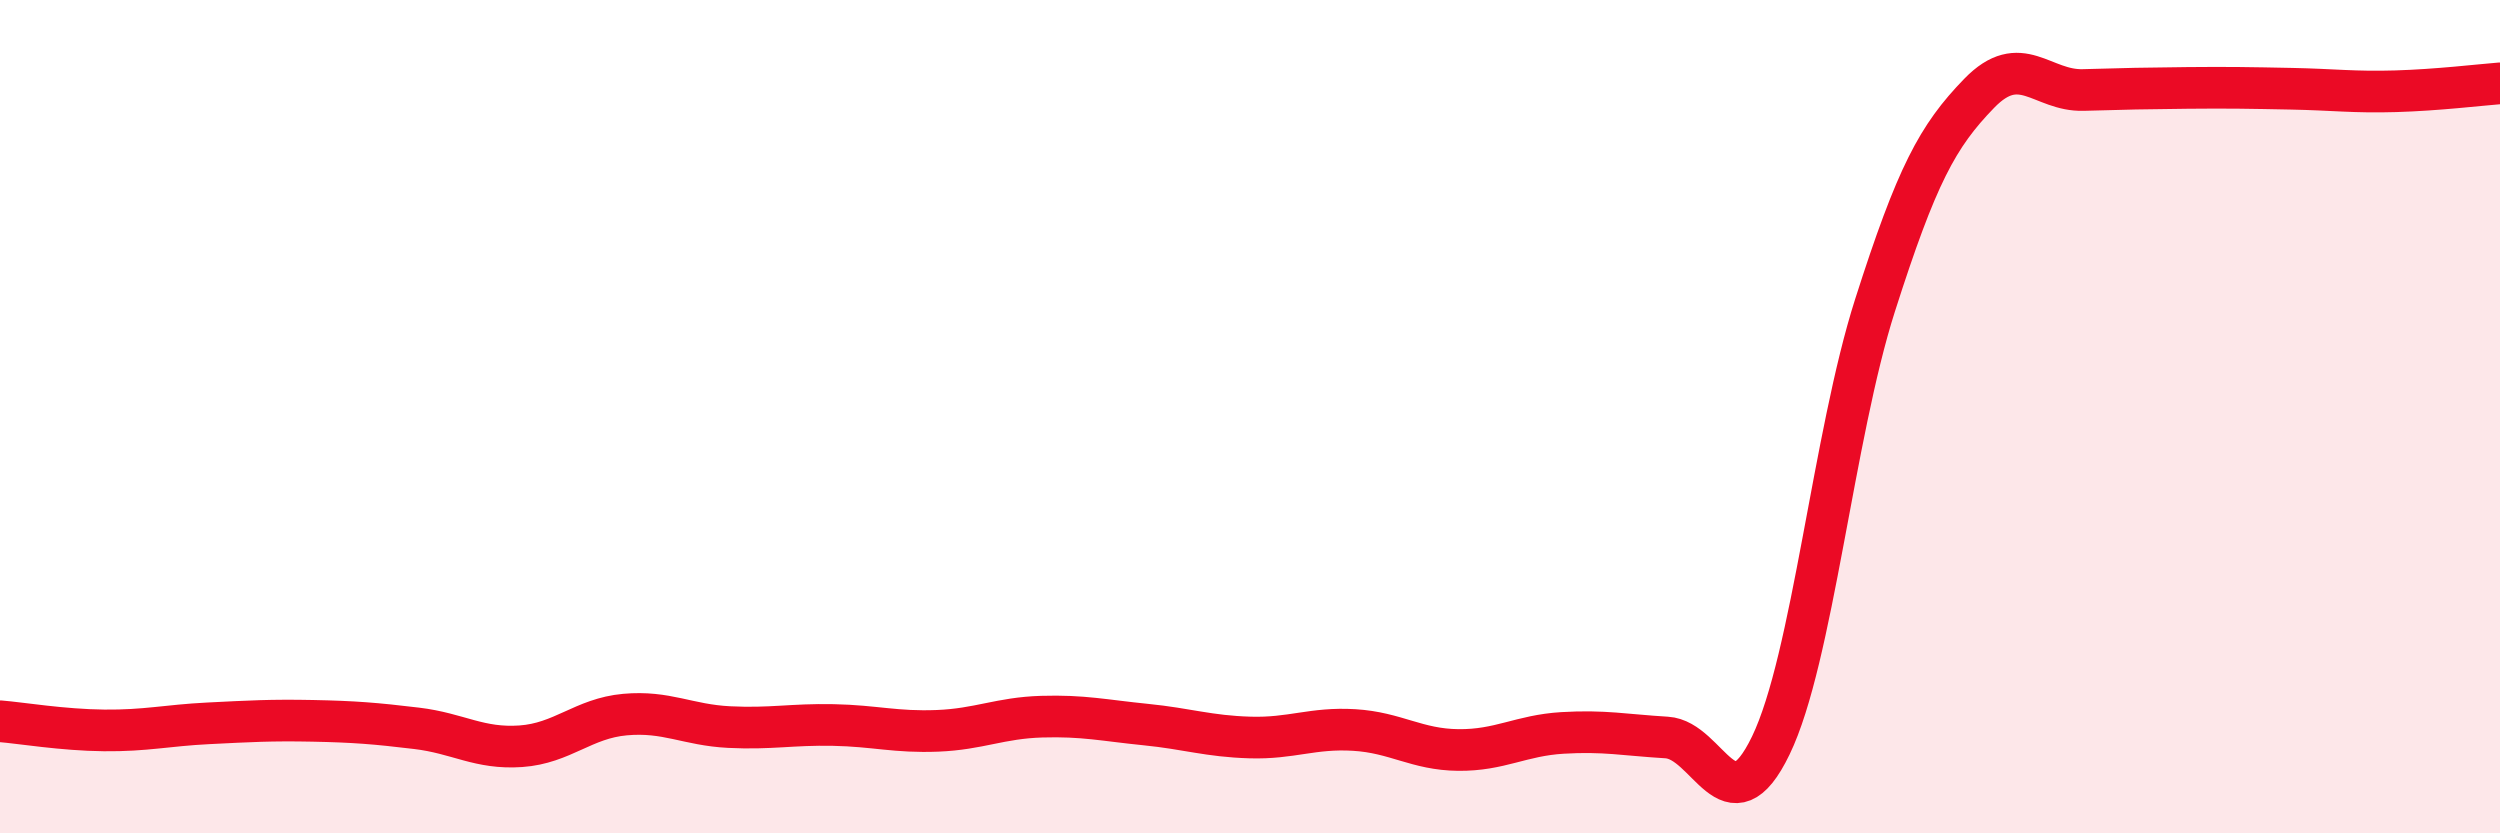
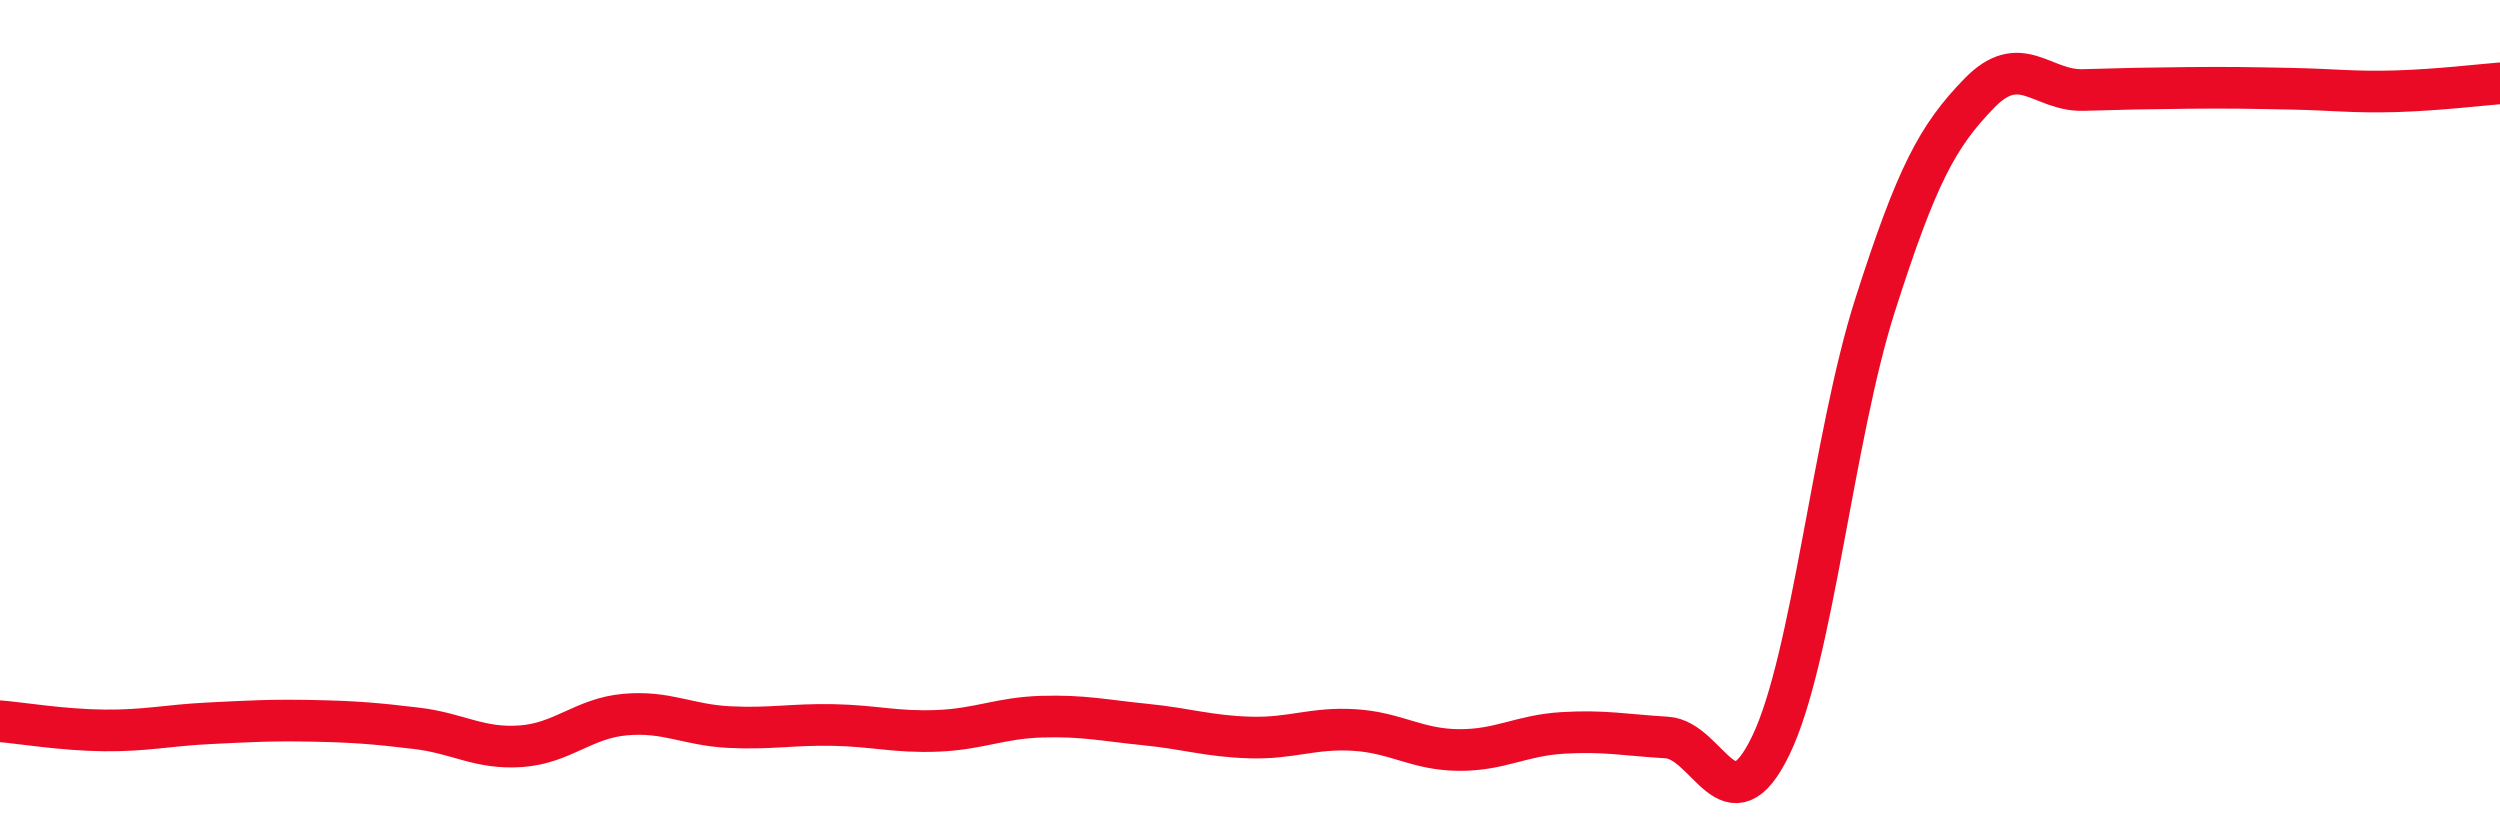
<svg xmlns="http://www.w3.org/2000/svg" width="60" height="20" viewBox="0 0 60 20">
-   <path d="M 0,17.31 C 0.5,17.35 1.5,17.52 2.5,17.53 C 3.5,17.54 4,17.41 5,17.36 C 6,17.31 6.5,17.28 7.5,17.3 C 8.5,17.32 9,17.36 10,17.48 C 11,17.6 11.5,17.98 12.5,17.91 C 13.5,17.84 14,17.24 15,17.15 C 16,17.06 16.5,17.4 17.5,17.45 C 18.5,17.5 19,17.38 20,17.4 C 21,17.42 21.5,17.58 22.5,17.54 C 23.5,17.5 24,17.23 25,17.2 C 26,17.17 26.5,17.29 27.5,17.39 C 28.5,17.49 29,17.67 30,17.7 C 31,17.73 31.5,17.46 32.5,17.52 C 33.5,17.58 34,17.99 35,18 C 36,18.01 36.5,17.65 37.5,17.59 C 38.5,17.53 39,17.64 40,17.7 C 41,17.76 41.5,19.96 42.5,17.89 C 43.5,15.82 44,10.46 45,7.33 C 46,4.2 46.5,3.27 47.5,2.24 C 48.5,1.21 49,2.19 50,2.16 C 51,2.13 51.5,2.12 52.5,2.11 C 53.5,2.1 54,2.11 55,2.13 C 56,2.15 56.5,2.22 57.5,2.19 C 58.5,2.16 59.5,2.04 60,2L60 20L0 20Z" fill="#EB0A25" opacity="0.1" stroke-linecap="round" stroke-linejoin="round" />
  <path d="M 0,17.31 C 0.5,17.35 1.5,17.52 2.5,17.53 C 3.5,17.54 4,17.41 5,17.36 C 6,17.31 6.5,17.28 7.5,17.3 C 8.5,17.32 9,17.36 10,17.48 C 11,17.6 11.5,17.98 12.5,17.91 C 13.5,17.84 14,17.24 15,17.15 C 16,17.06 16.5,17.4 17.5,17.45 C 18.5,17.5 19,17.38 20,17.4 C 21,17.42 21.5,17.58 22.5,17.54 C 23.5,17.5 24,17.23 25,17.2 C 26,17.17 26.5,17.29 27.5,17.39 C 28.5,17.49 29,17.67 30,17.7 C 31,17.73 31.5,17.46 32.5,17.52 C 33.5,17.58 34,17.99 35,18 C 36,18.01 36.5,17.65 37.5,17.59 C 38.5,17.53 39,17.64 40,17.7 C 41,17.76 41.5,19.96 42.5,17.89 C 43.5,15.82 44,10.46 45,7.33 C 46,4.2 46.5,3.27 47.5,2.24 C 48.5,1.21 49,2.19 50,2.16 C 51,2.13 51.5,2.12 52.5,2.11 C 53.5,2.1 54,2.11 55,2.13 C 56,2.15 56.5,2.22 57.5,2.19 C 58.5,2.16 59.5,2.04 60,2" stroke="#EB0A25" stroke-width="1" fill="none" stroke-linecap="round" stroke-linejoin="round" />
</svg>